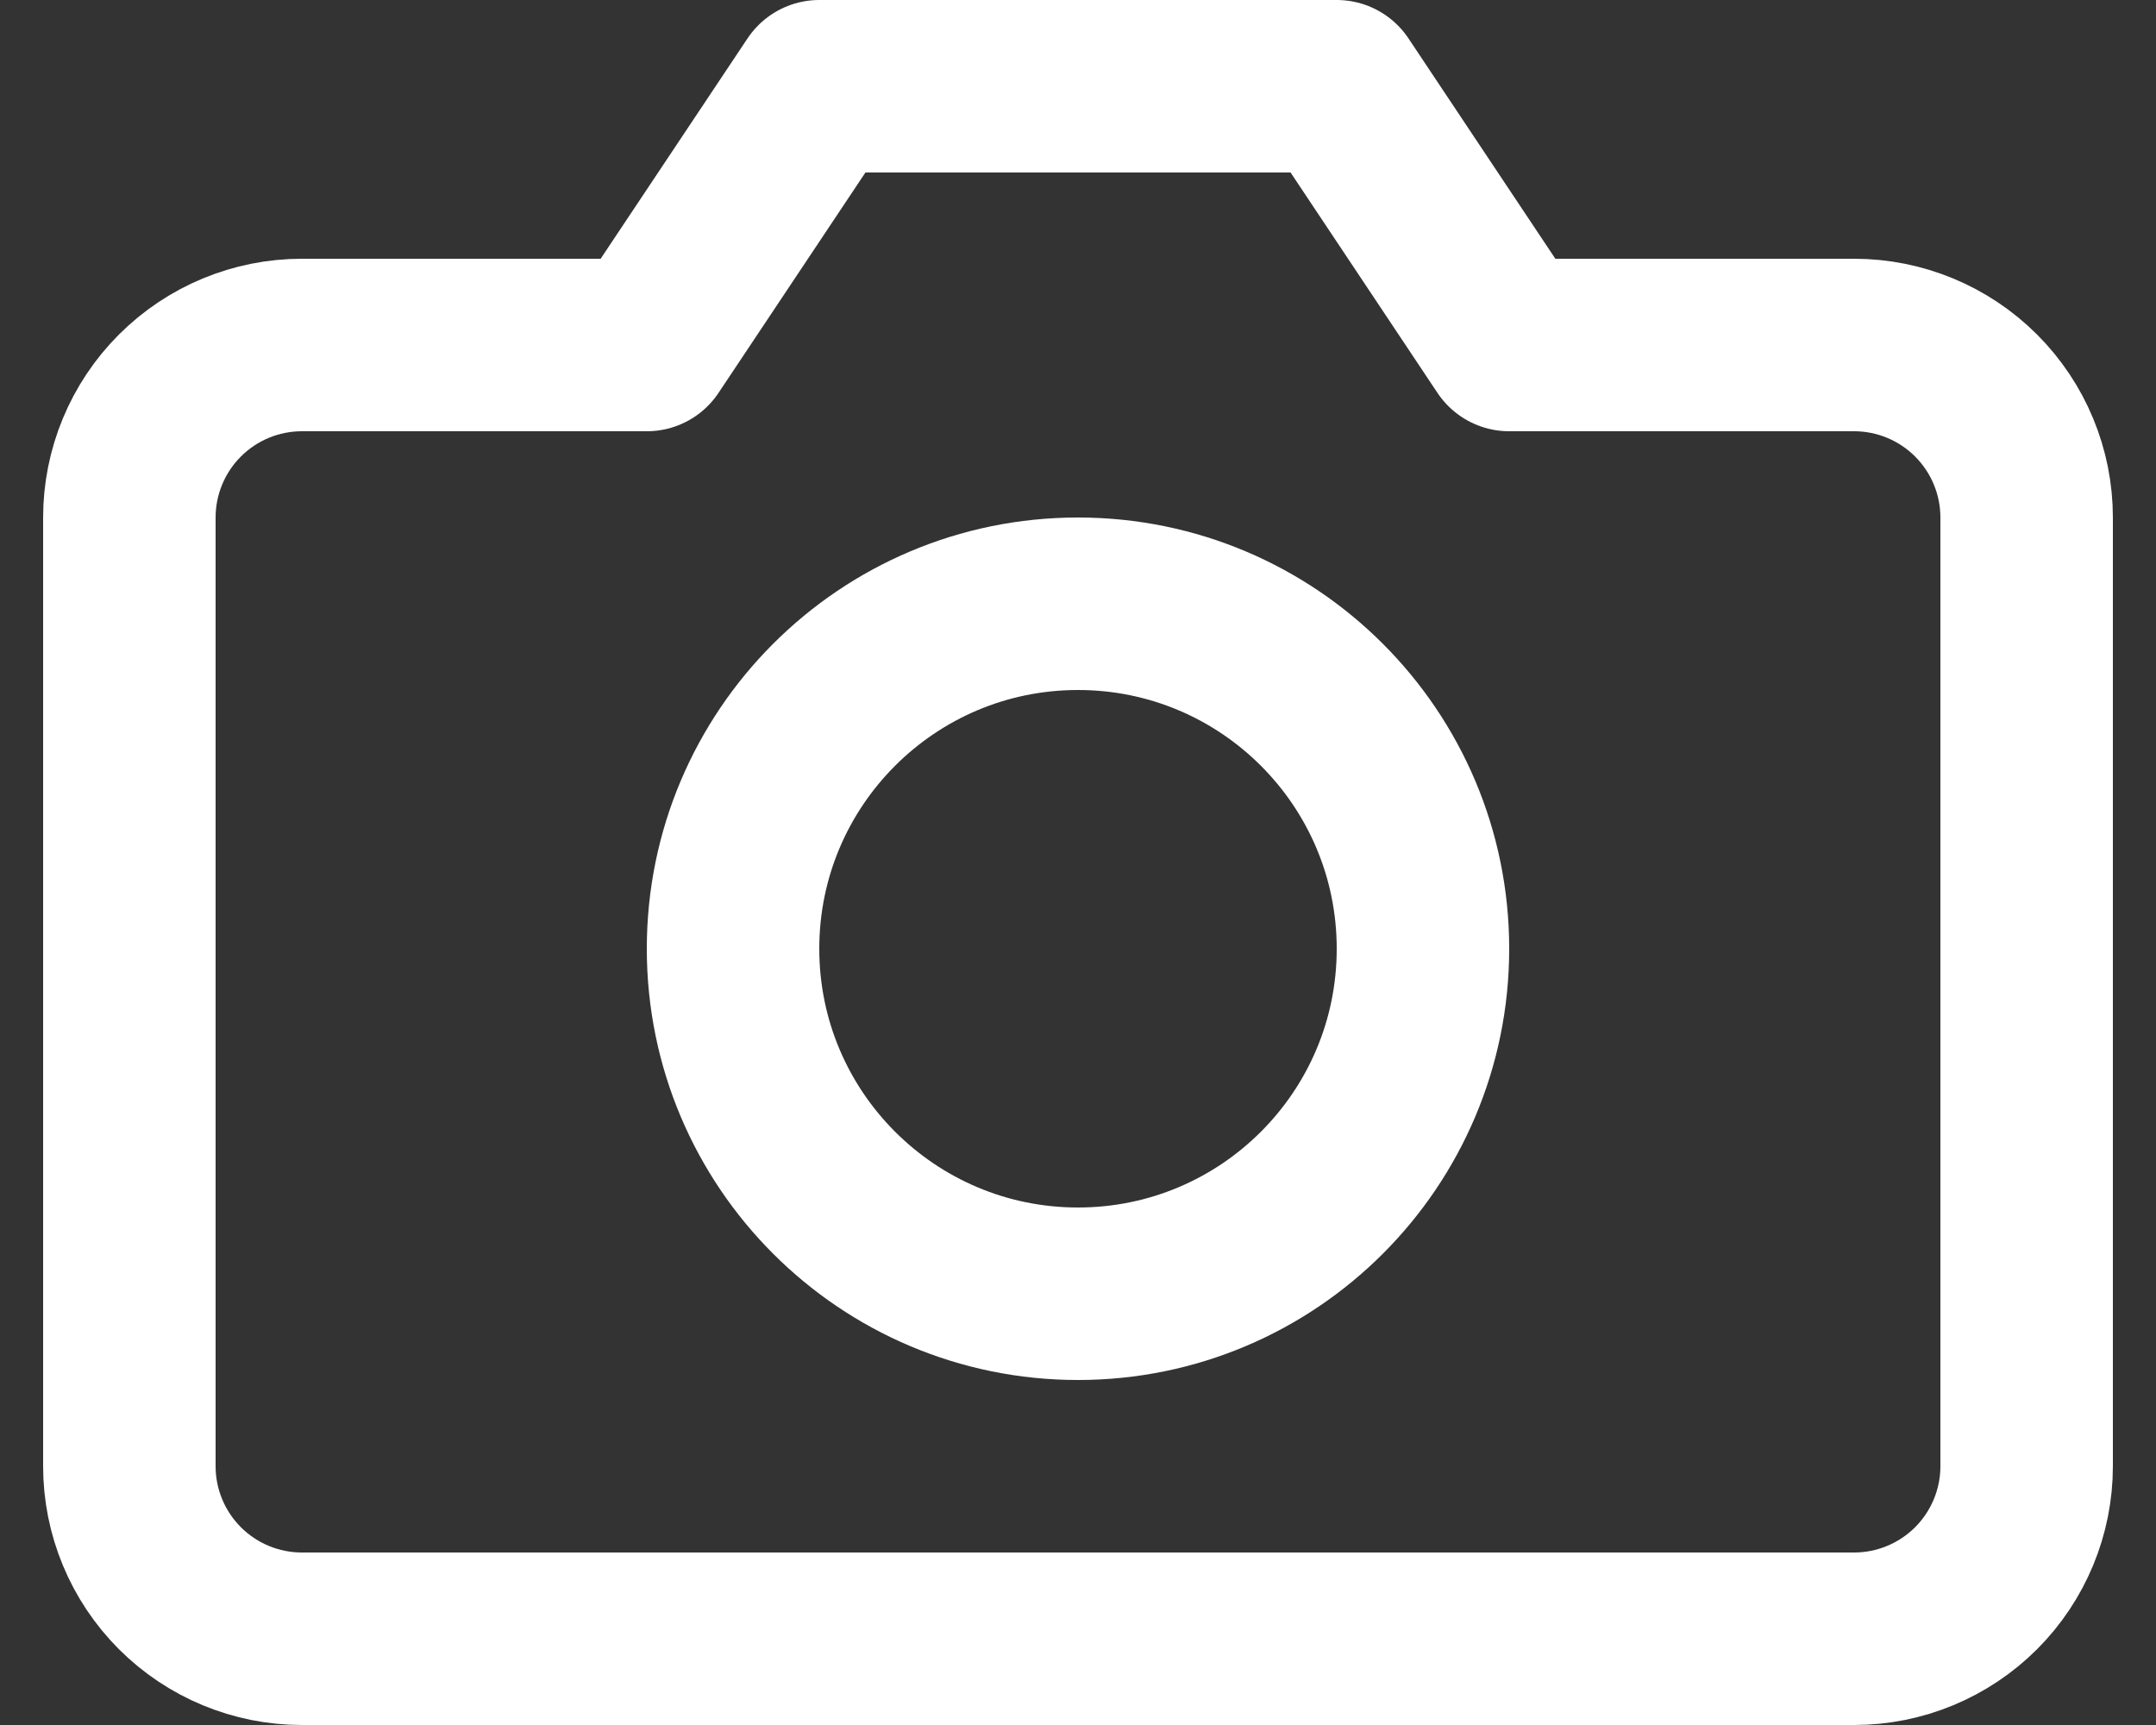
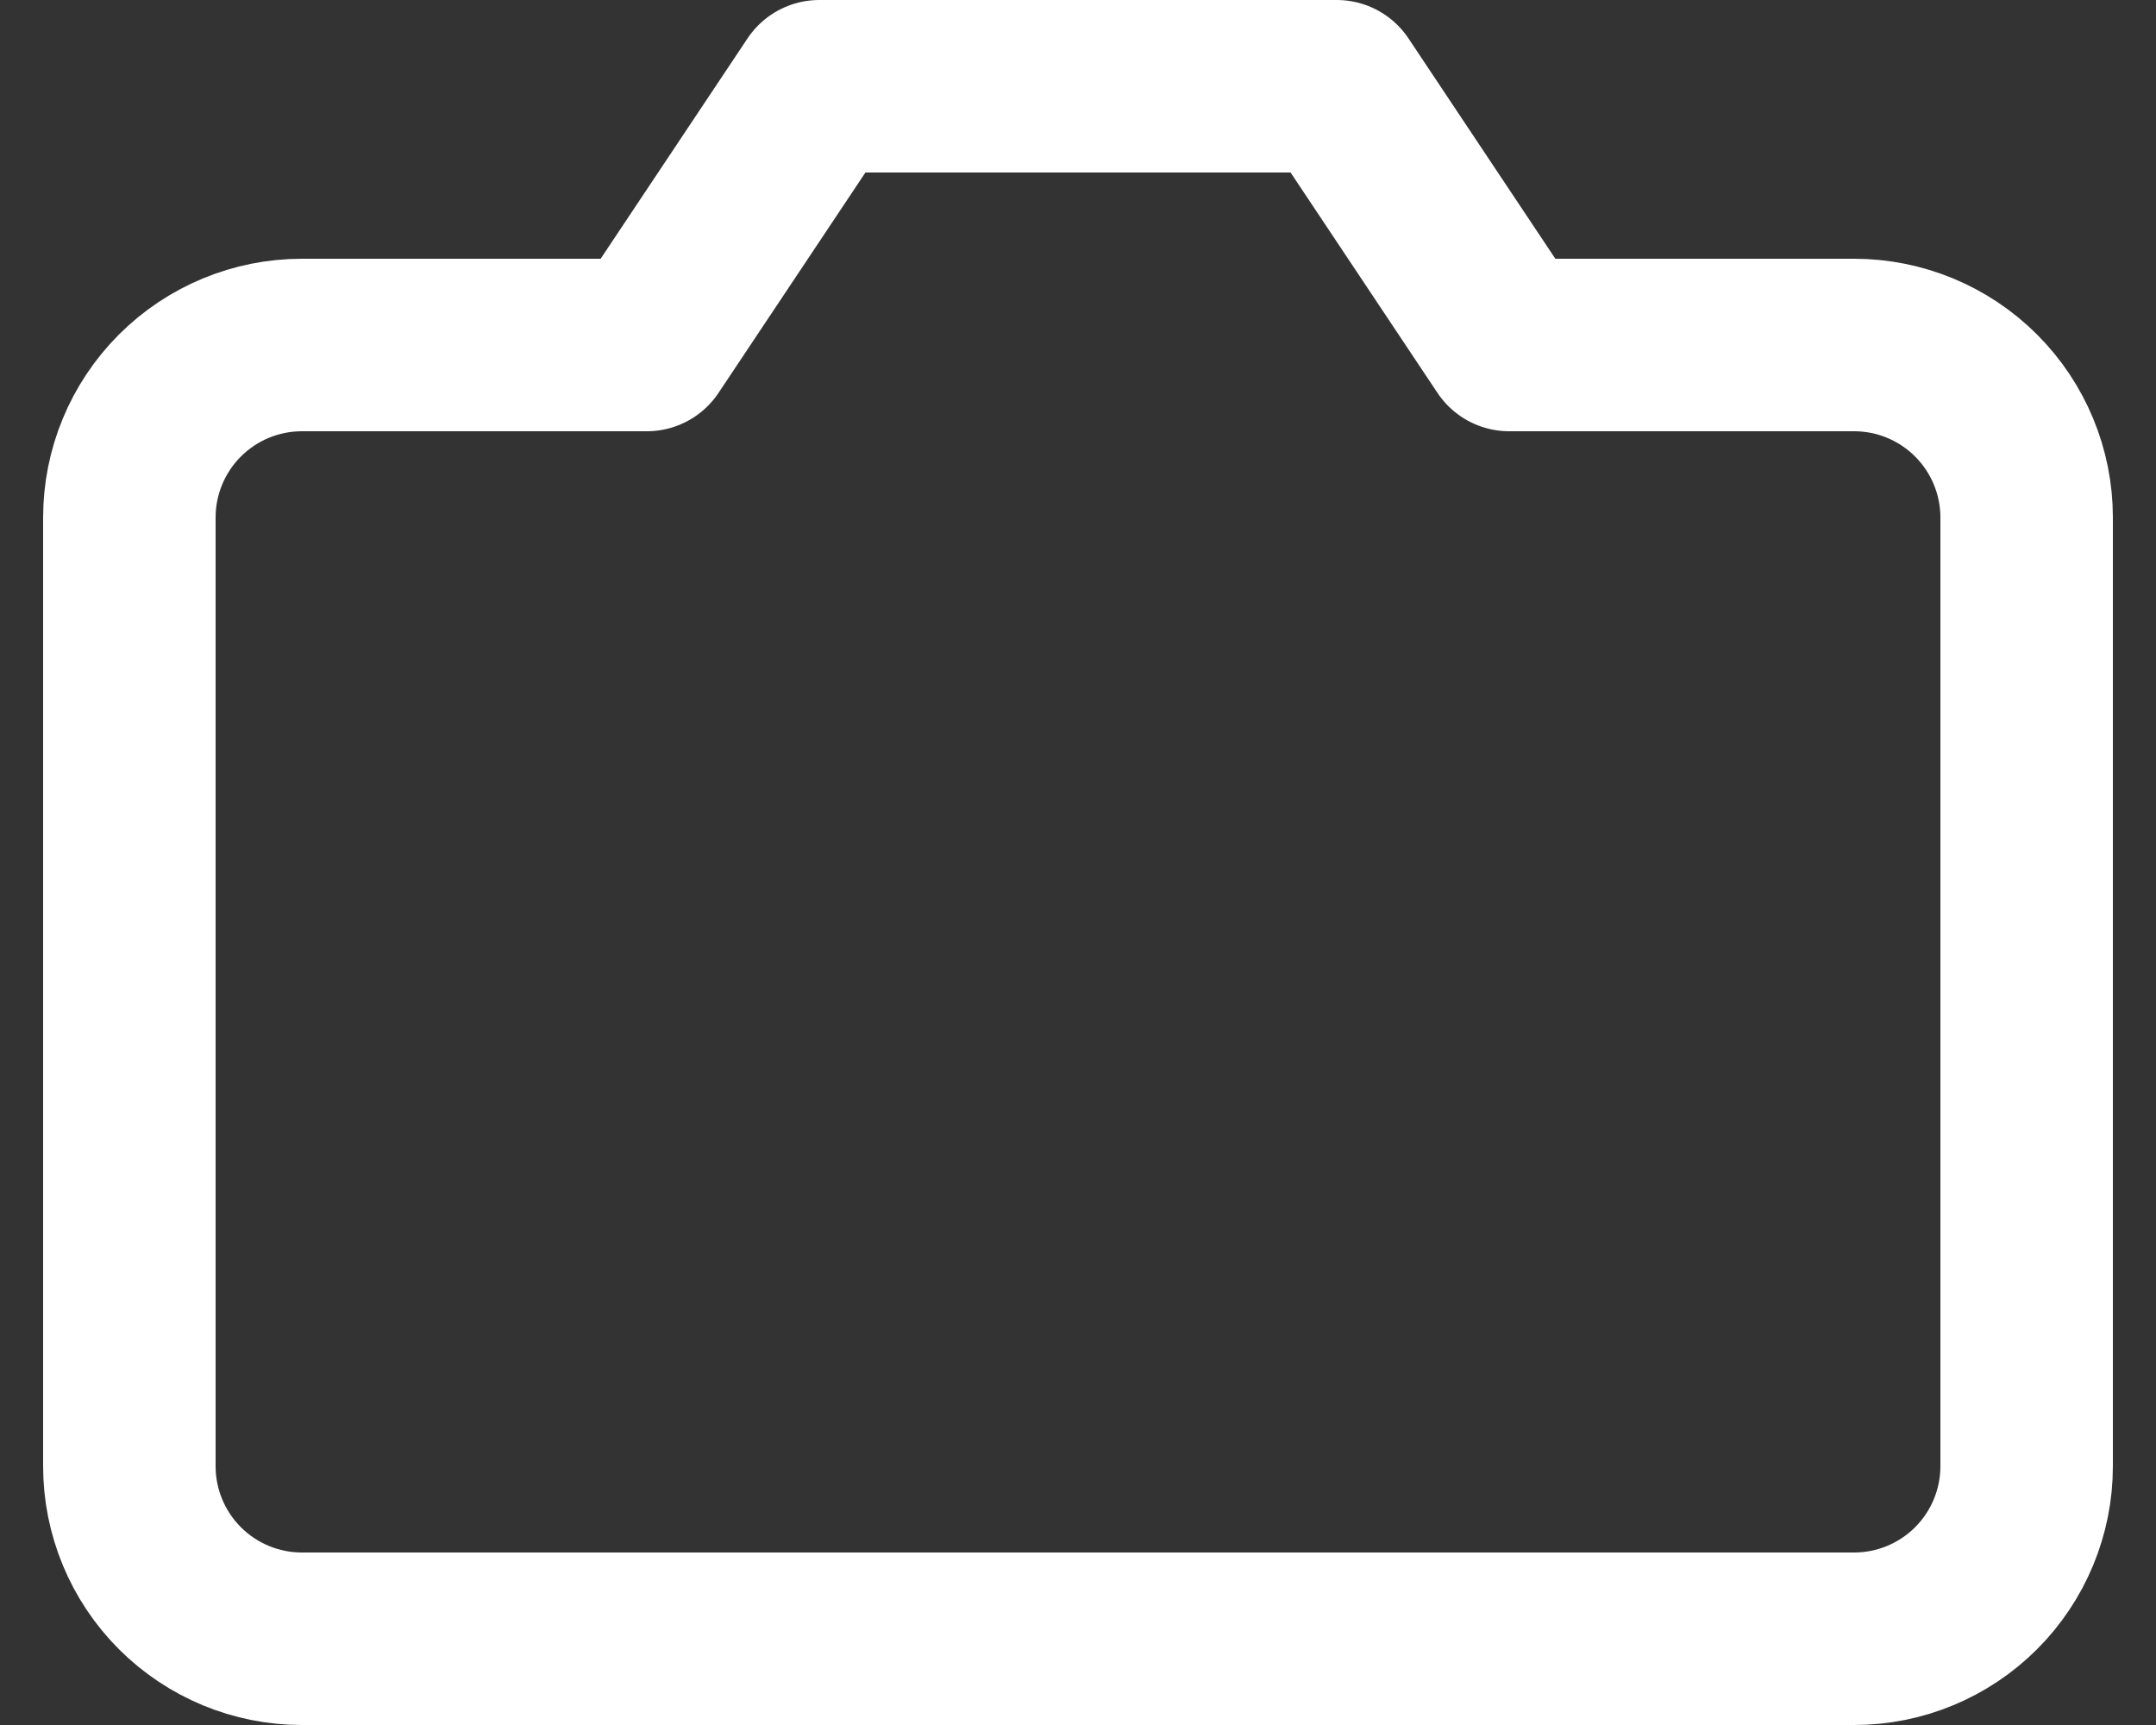
<svg xmlns="http://www.w3.org/2000/svg" width="25" height="20" viewBox="0 0 25 20" fill="none">
  <rect x="0" y="0" width="25" height="20" fill="#333333" stroke="none" />
  <path d="M23.5 17C23.5 17.53 23.289 18.039 22.914 18.414C22.539 18.789 22.03 19 21.5 19H3.5C2.97 19 2.461 18.789 2.086 18.414C1.711 18.039 1.5 17.53 1.5 17V6C1.5 5.47 1.711 4.961 2.086 4.586C2.461 4.211 2.97 4 3.5 4H7.5L9.5 1H15.5L17.5 4H21.5C22.03 4 22.539 4.211 22.914 4.586C23.289 4.961 23.5 5.47 23.5 6V17Z" stroke="white" stroke-width="2" stroke-linecap="round" stroke-linejoin="round" />
-   <path d="M12.5 15C14.709 15 16.5 13.209 16.5 11C16.5 8.791 14.709 7 12.5 7C10.291 7 8.5 8.791 8.5 11C8.5 13.209 10.291 15 12.5 15Z" stroke="white" stroke-width="2" stroke-linecap="round" stroke-linejoin="round" />
</svg>